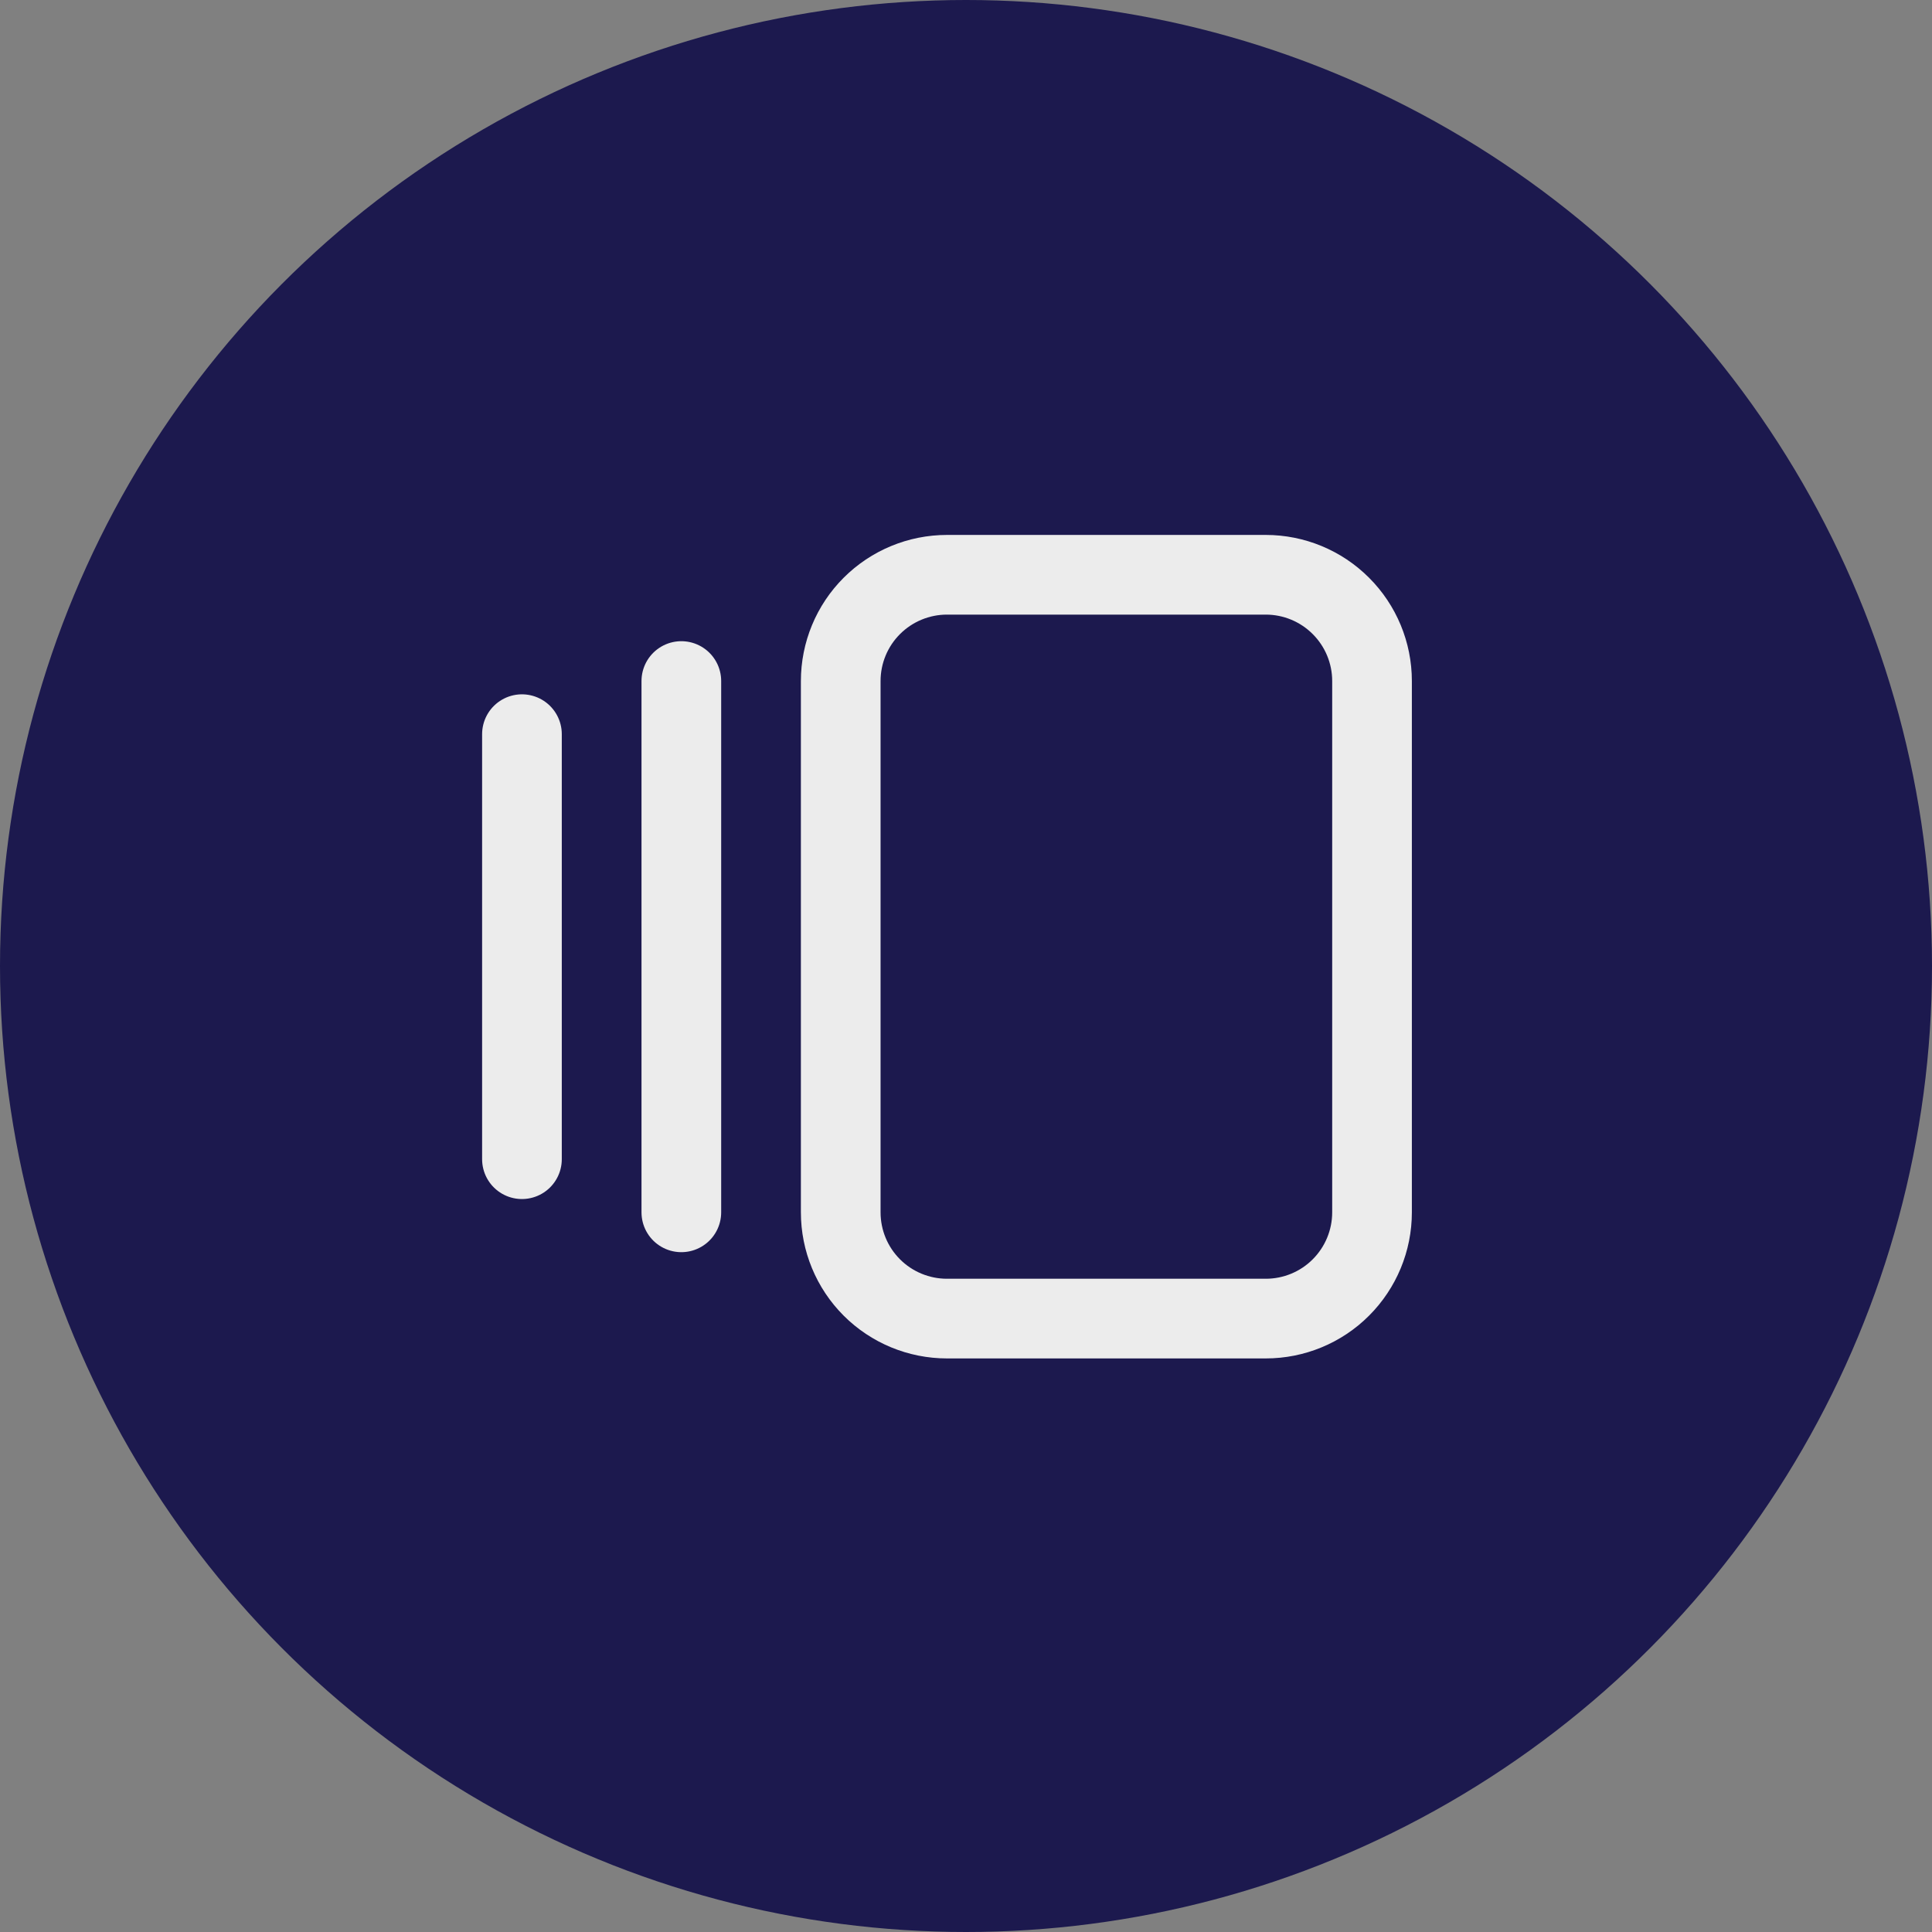
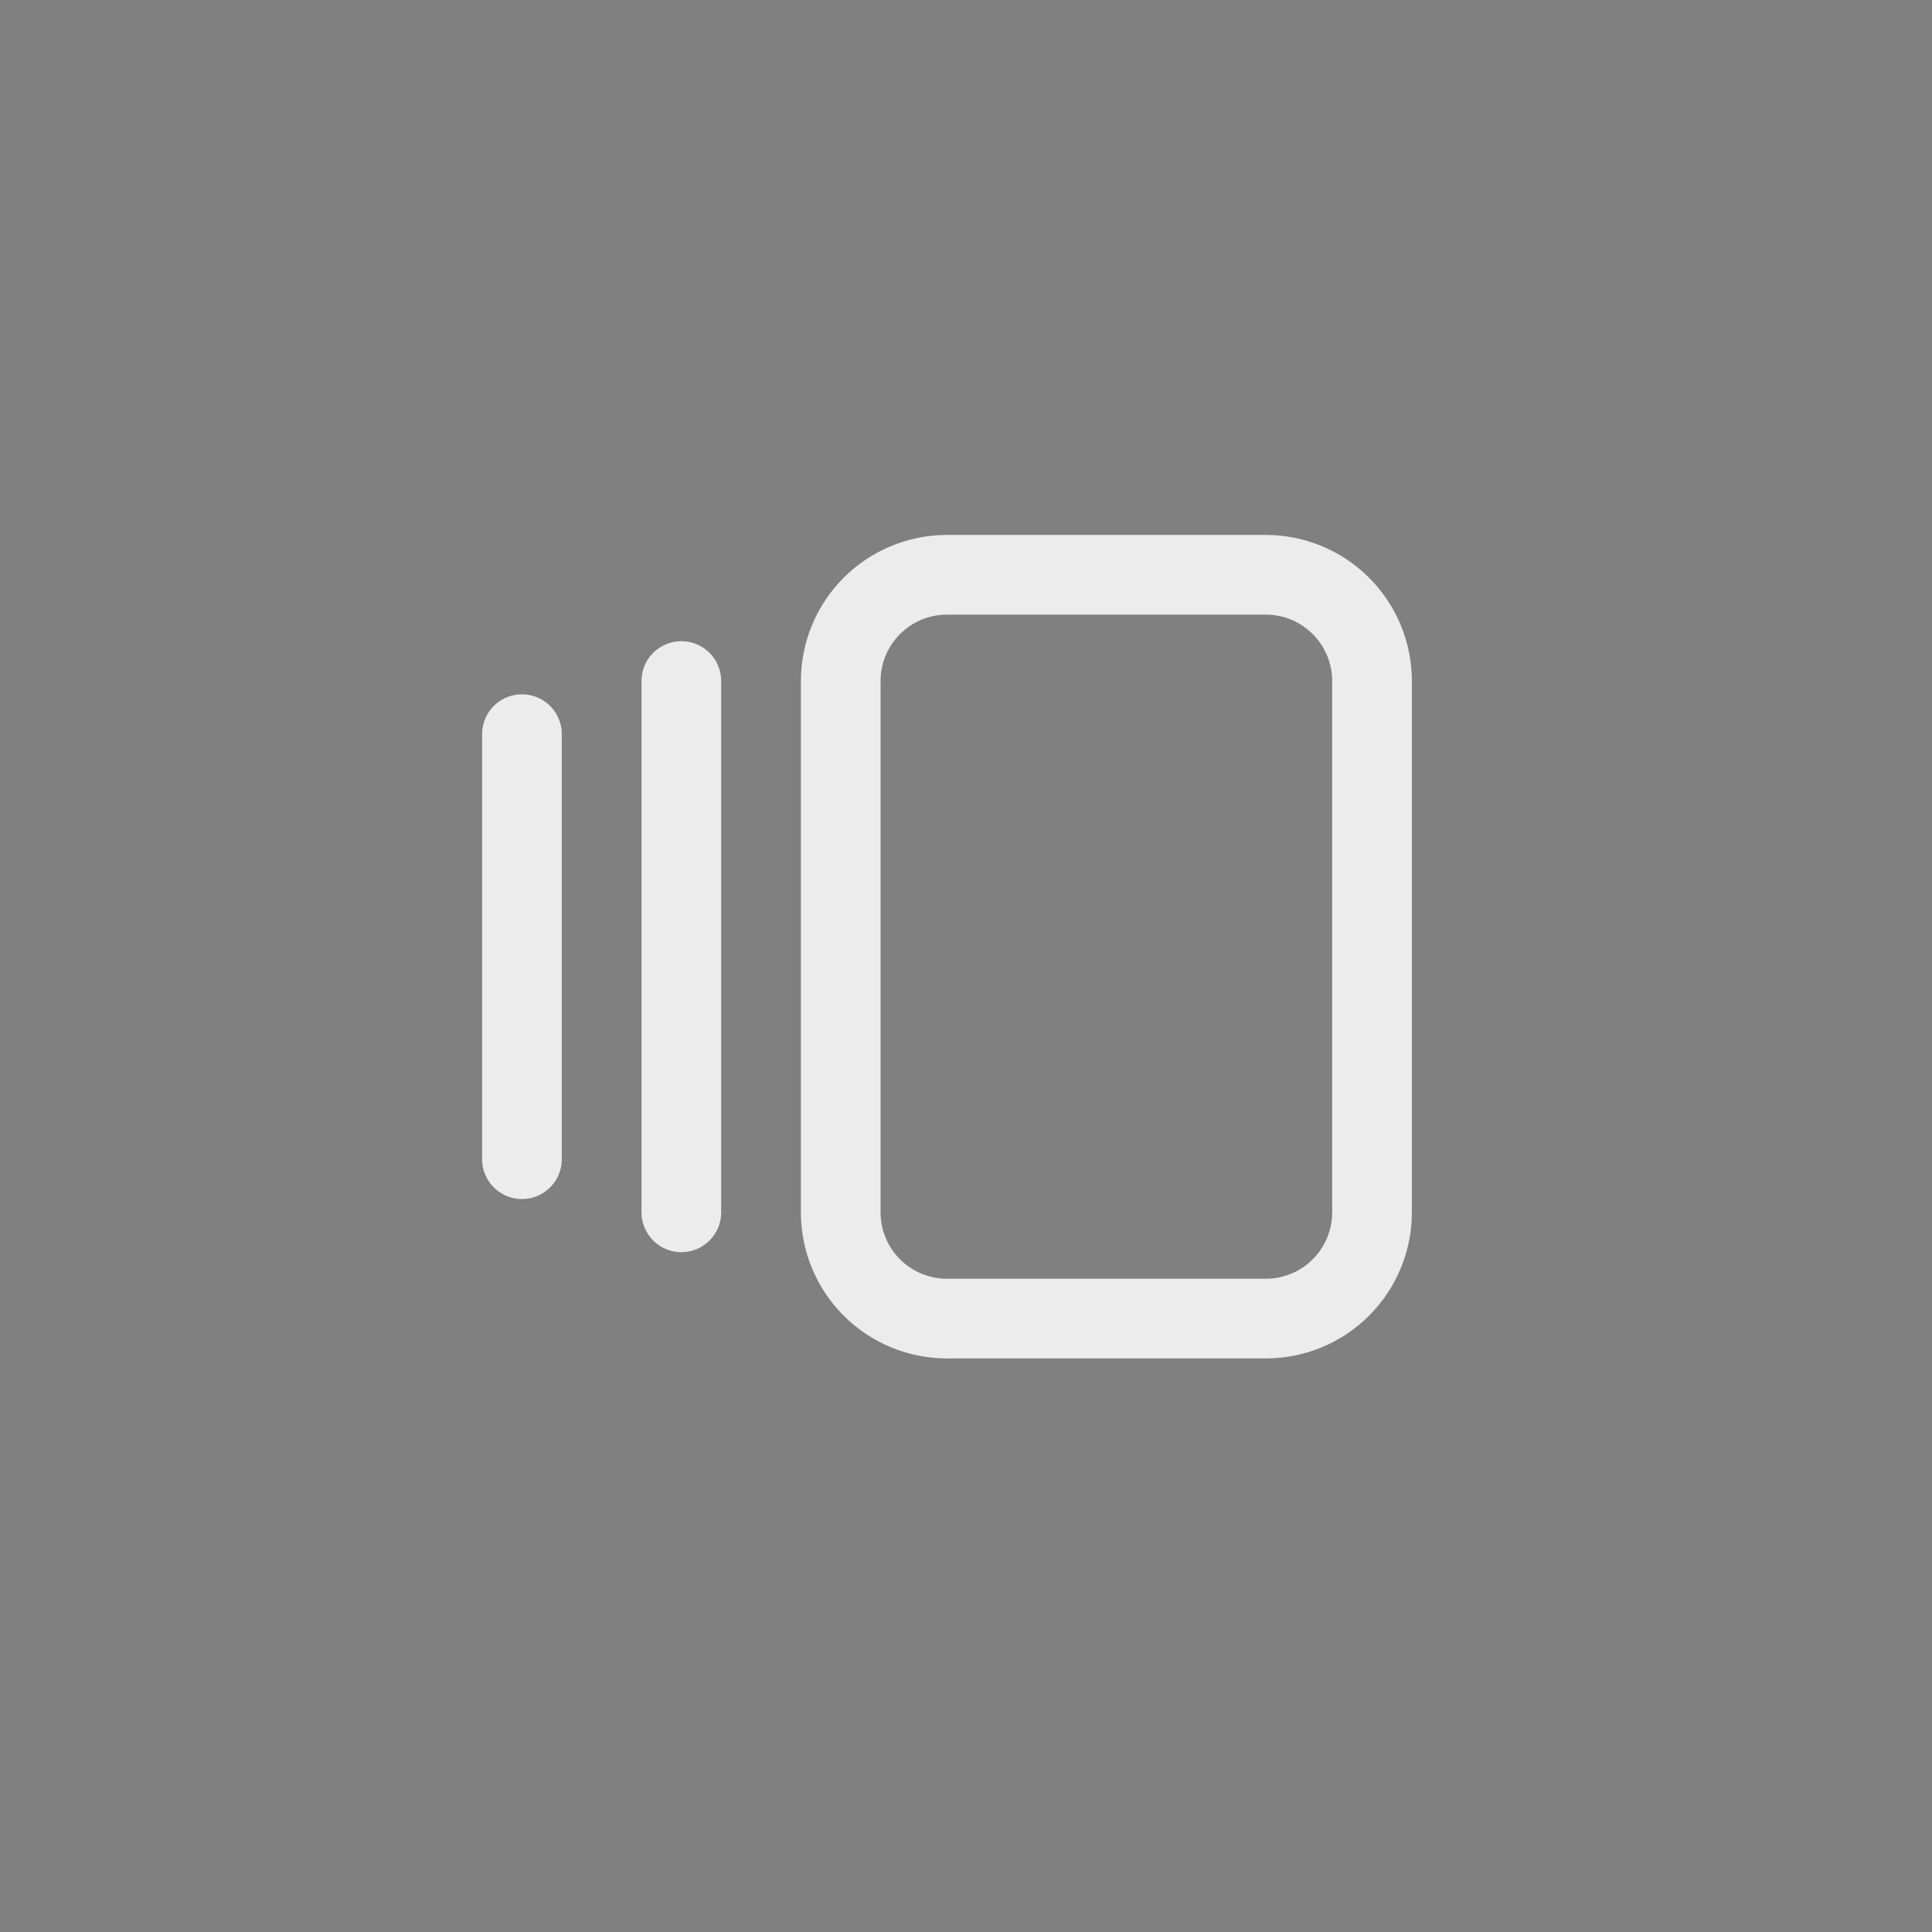
<svg xmlns="http://www.w3.org/2000/svg" width="50" height="50" viewBox="0 0 50 50" fill="none">
  <rect x="0" y="0" width="50" height="50" fill="#808080" stroke="none" />
-   <circle cx="25" cy="25" r="25" fill="#1C194E" />
  <g clip-path="url(#clip0_527_38)">
    <path d="M21.758 17.625C21.758 16.896 22.047 16.196 22.563 15.681C23.079 15.165 23.779 14.875 24.508 14.875H32.758C33.487 14.875 34.187 15.165 34.702 15.681C35.218 16.196 35.508 16.896 35.508 17.625V31.375C35.508 32.105 35.218 32.804 34.702 33.32C34.187 33.836 33.487 34.125 32.758 34.125H24.508C23.779 34.125 23.079 33.836 22.563 33.32C22.047 32.804 21.758 32.105 21.758 31.375V17.625Z" stroke="#ECECEC" stroke-width="2.062" stroke-linecap="round" stroke-linejoin="round" />
    <path d="M17.633 17.625V31.375" stroke="#ECECEC" stroke-width="2.062" stroke-linecap="round" stroke-linejoin="round" />
    <path d="M13.508 19V30" stroke="#ECECEC" stroke-width="2.062" stroke-linecap="round" stroke-linejoin="round" />
  </g>
  <defs>
    <clipPath id="clip0_527_38">
      <rect width="33" height="33" fill="white" transform="translate(8 8)" />
    </clipPath>
  </defs>
</svg>